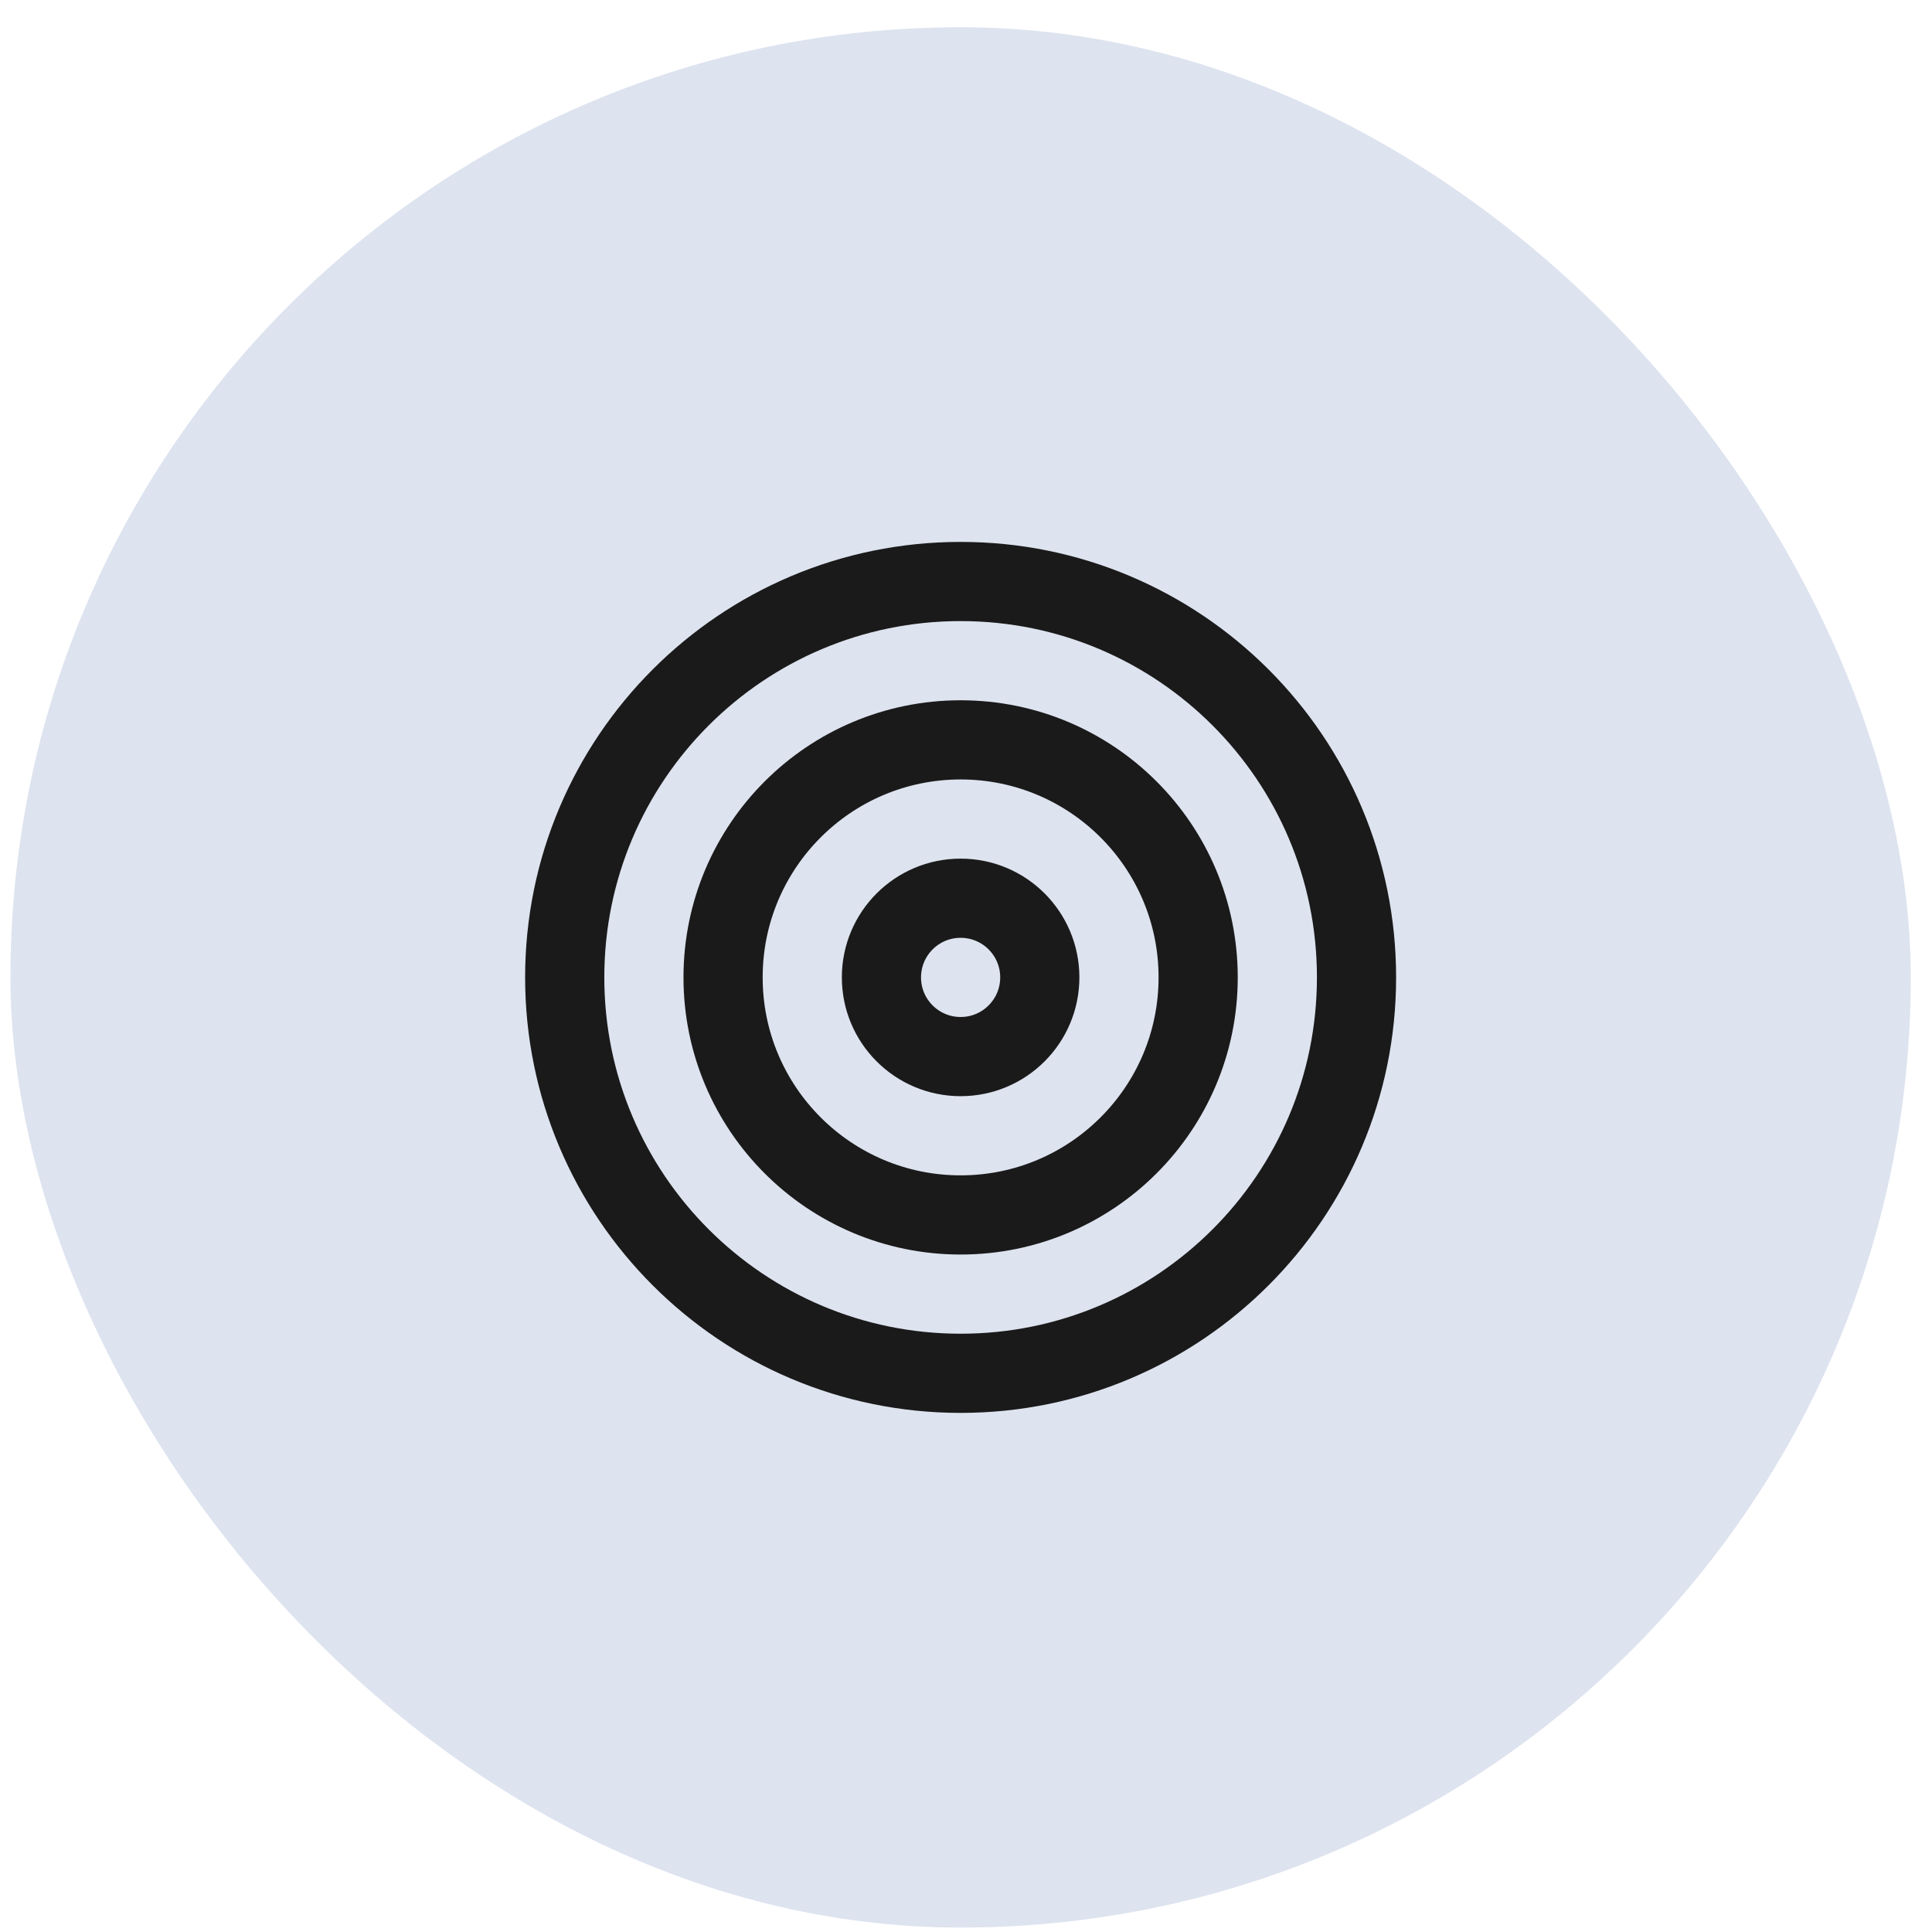
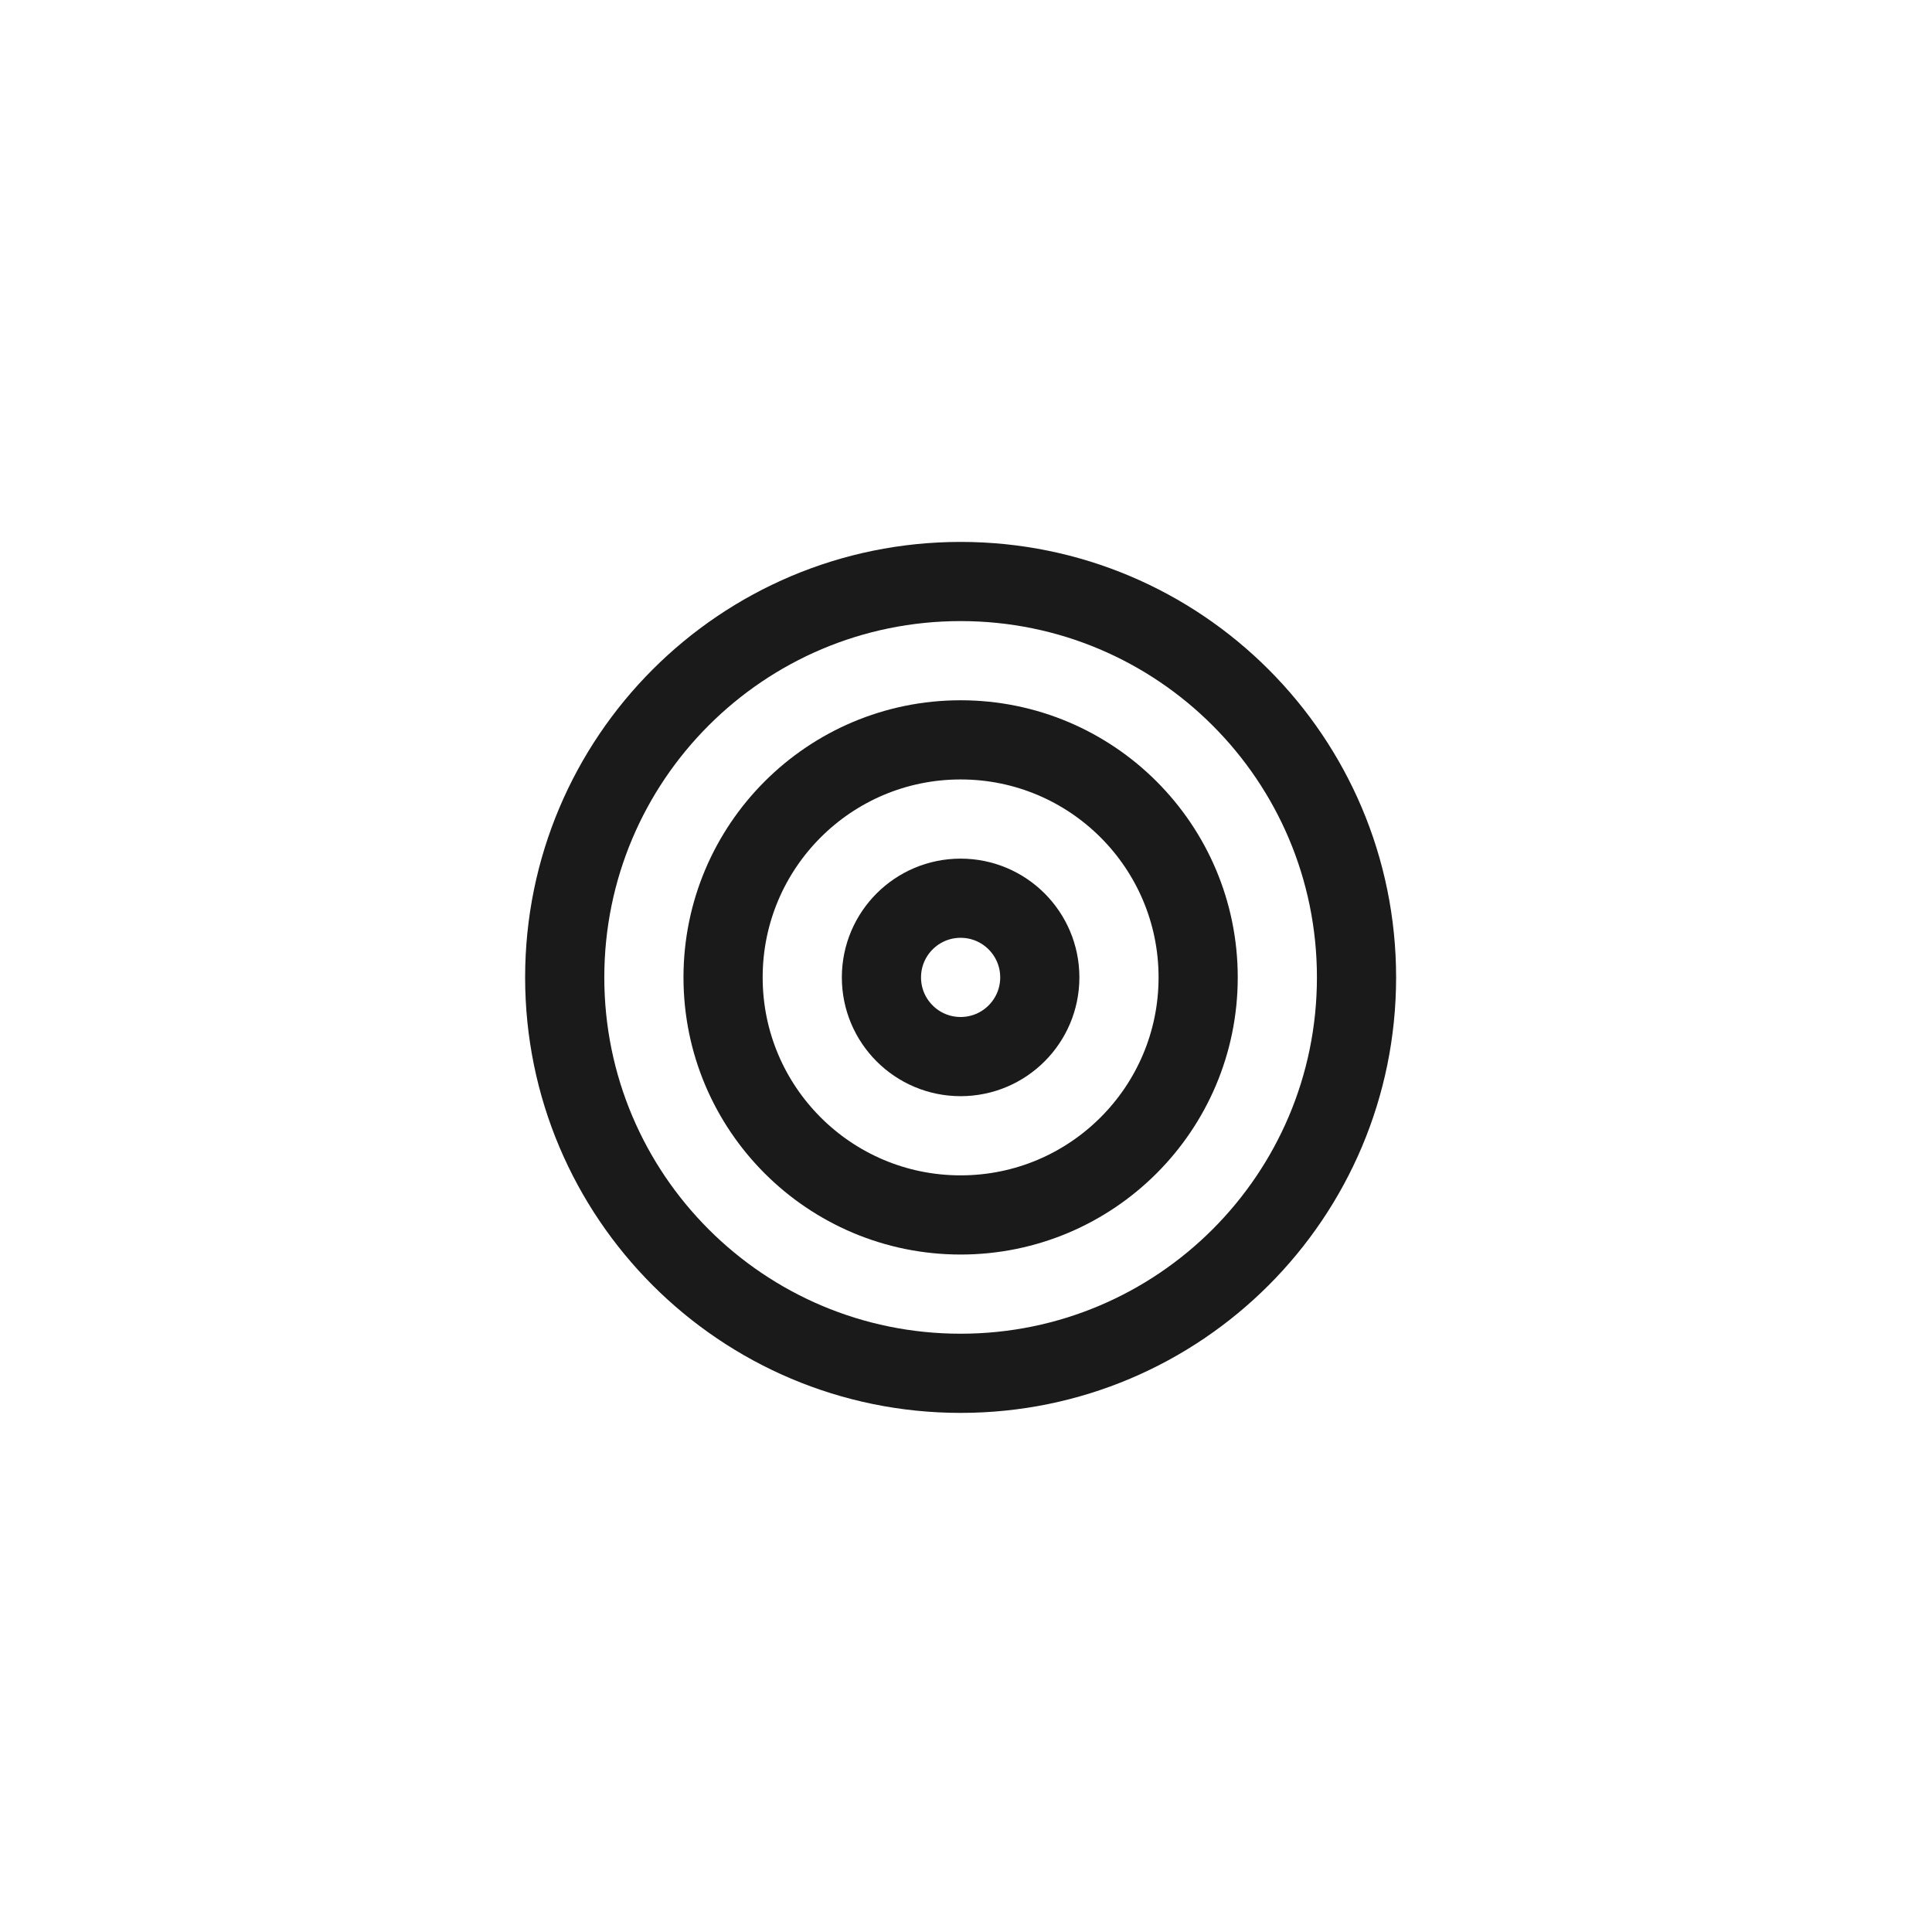
<svg xmlns="http://www.w3.org/2000/svg" fill="none" viewBox="0 0 61 61" height="61" width="61">
-   <rect fill="#DDE3EF" rx="30" height="60" width="60" y="0.86" x="0.33" />
  <path stroke-linejoin="round" stroke-linecap="round" stroke-width="2.5" stroke="#1A1A1A" d="M30.33 43.36C37.234 43.36 42.83 37.763 42.83 30.86C42.83 23.956 37.234 18.36 30.33 18.36C23.427 18.36 17.83 23.956 17.83 30.86C17.83 37.763 23.427 43.36 30.33 43.36Z" />
  <path stroke-linejoin="round" stroke-linecap="round" stroke-width="2.5" stroke="#1A1A1A" d="M30.33 38.36C34.472 38.36 37.83 35.002 37.83 30.86C37.83 26.718 34.472 23.36 30.33 23.36C26.188 23.36 22.83 26.718 22.83 30.86C22.83 35.002 26.188 38.36 30.33 38.36Z" />
  <path stroke-linejoin="round" stroke-linecap="round" stroke-width="2.5" stroke="#1A1A1A" d="M30.33 33.36C31.711 33.36 32.83 32.241 32.83 30.86C32.83 29.479 31.711 28.36 30.33 28.36C28.949 28.36 27.83 29.479 27.83 30.86C27.83 32.241 28.949 33.36 30.33 33.36Z" />
</svg>